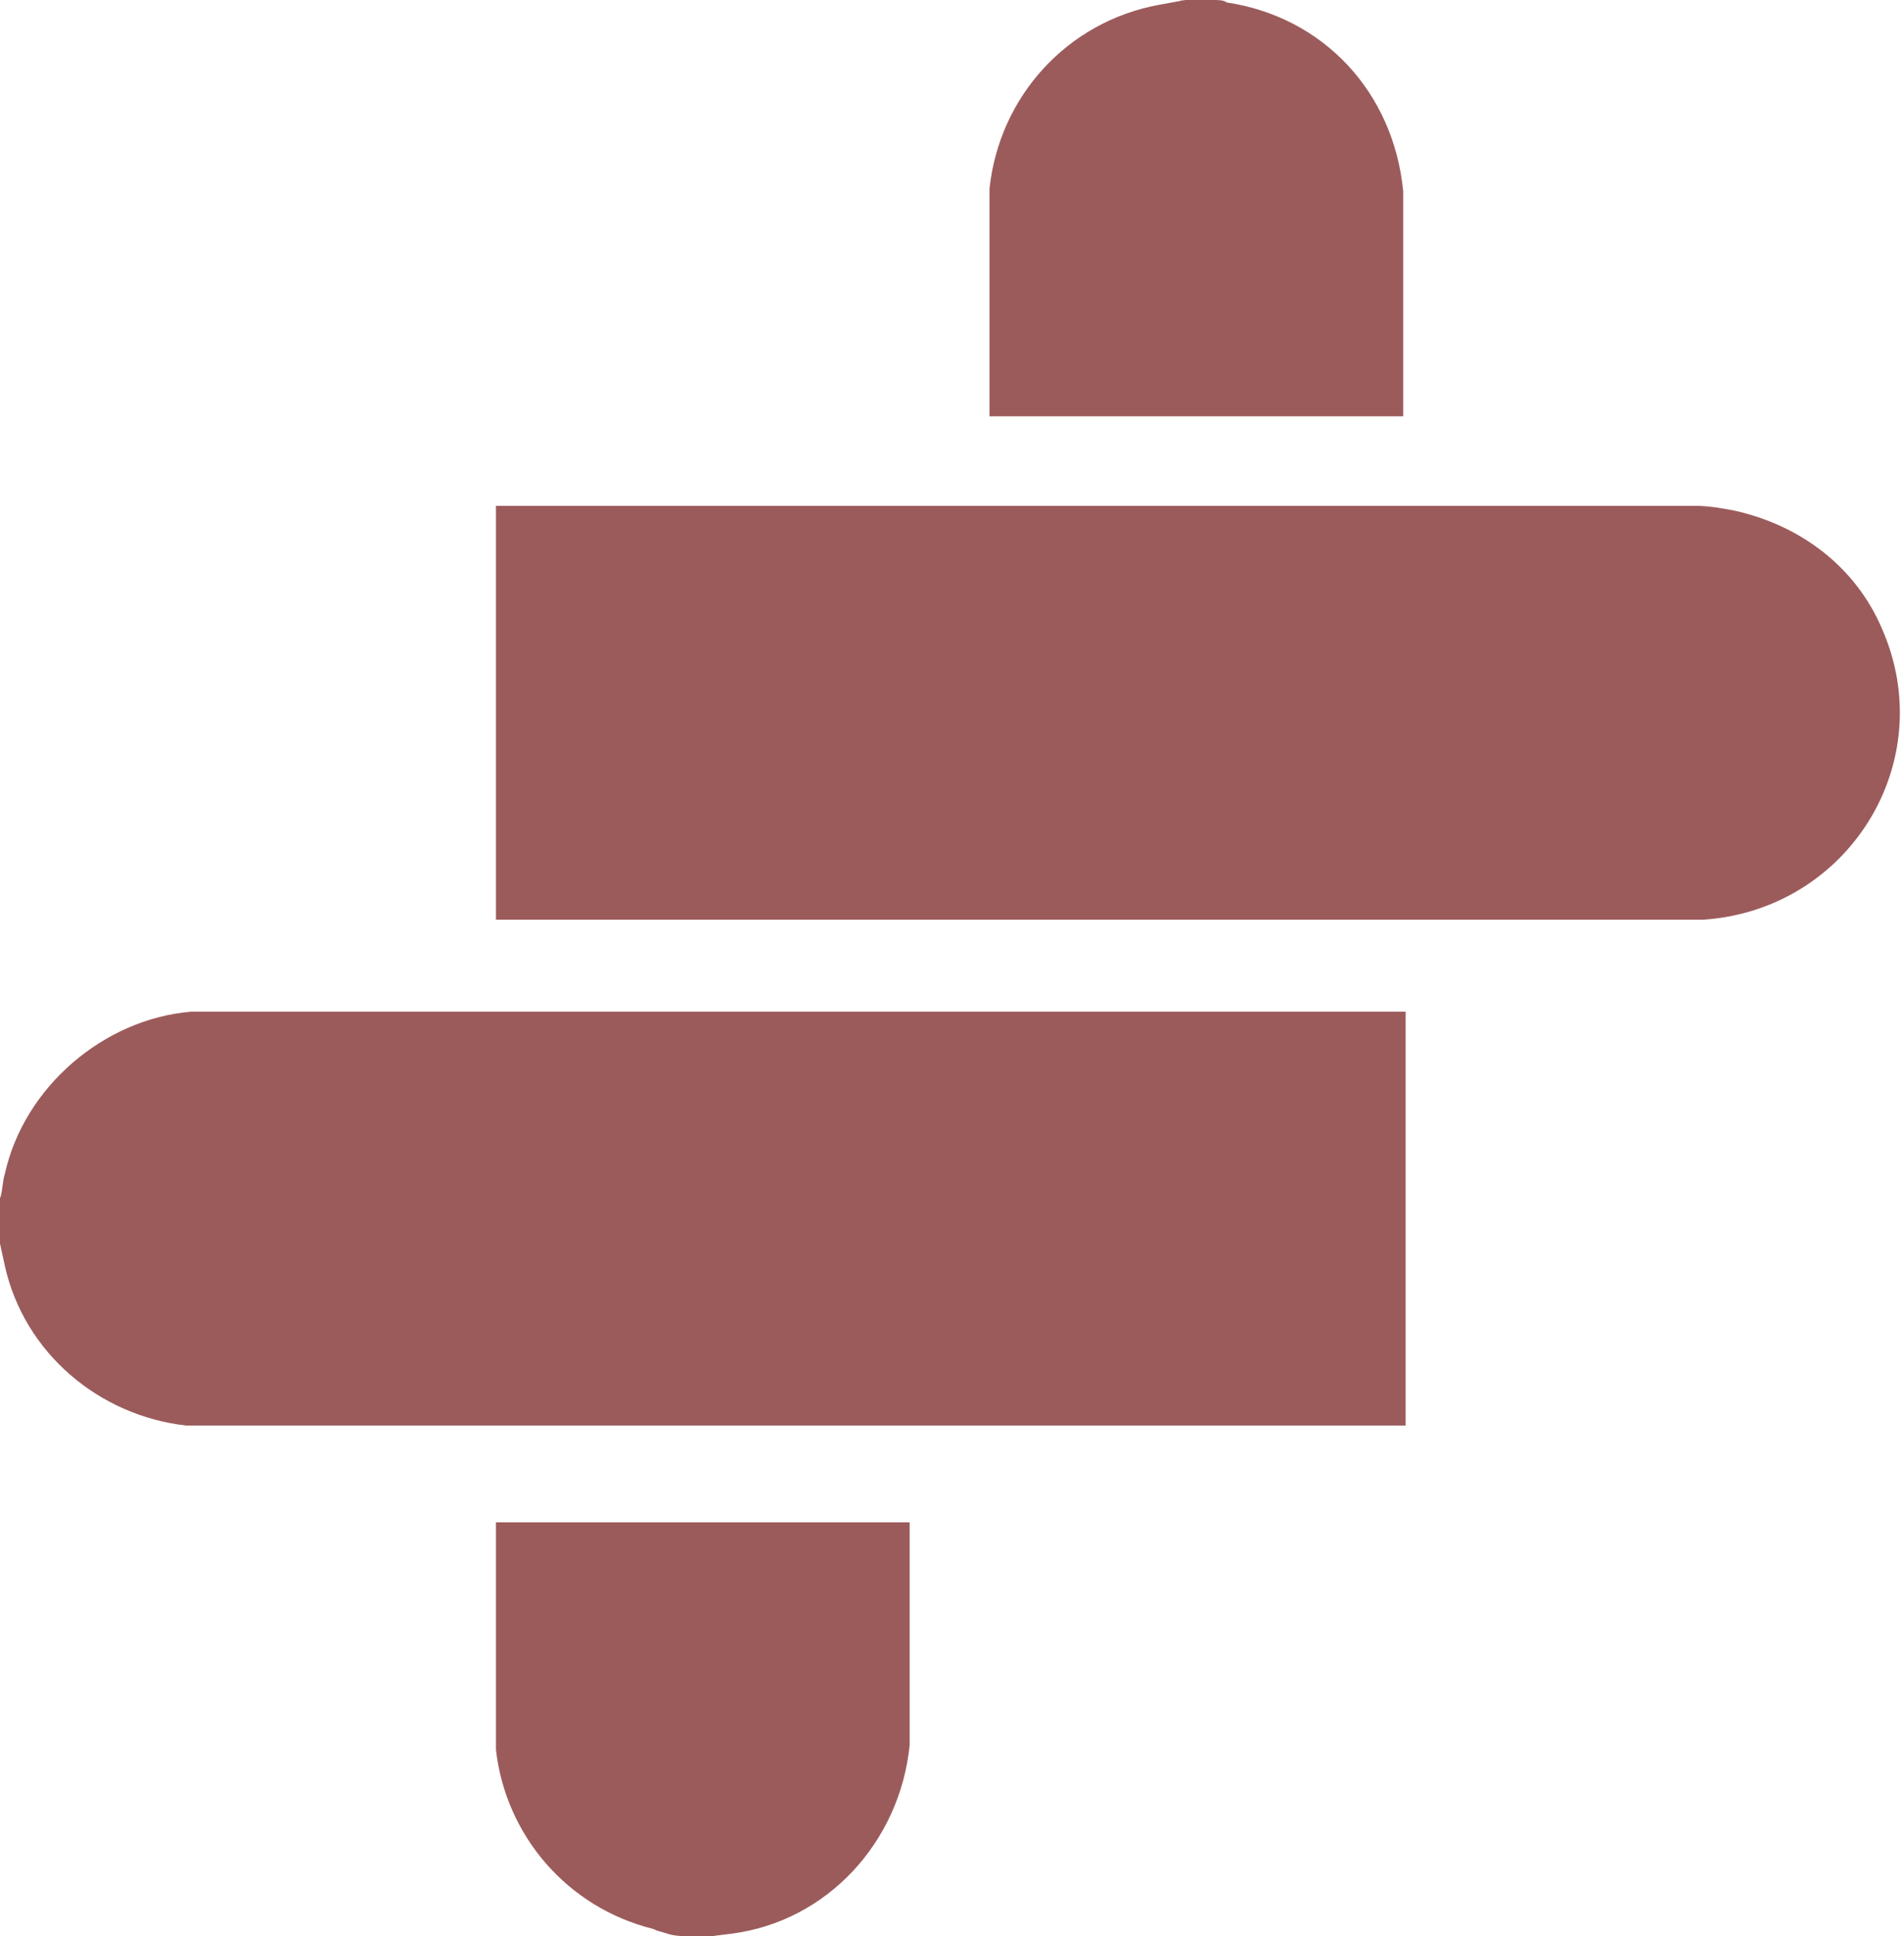
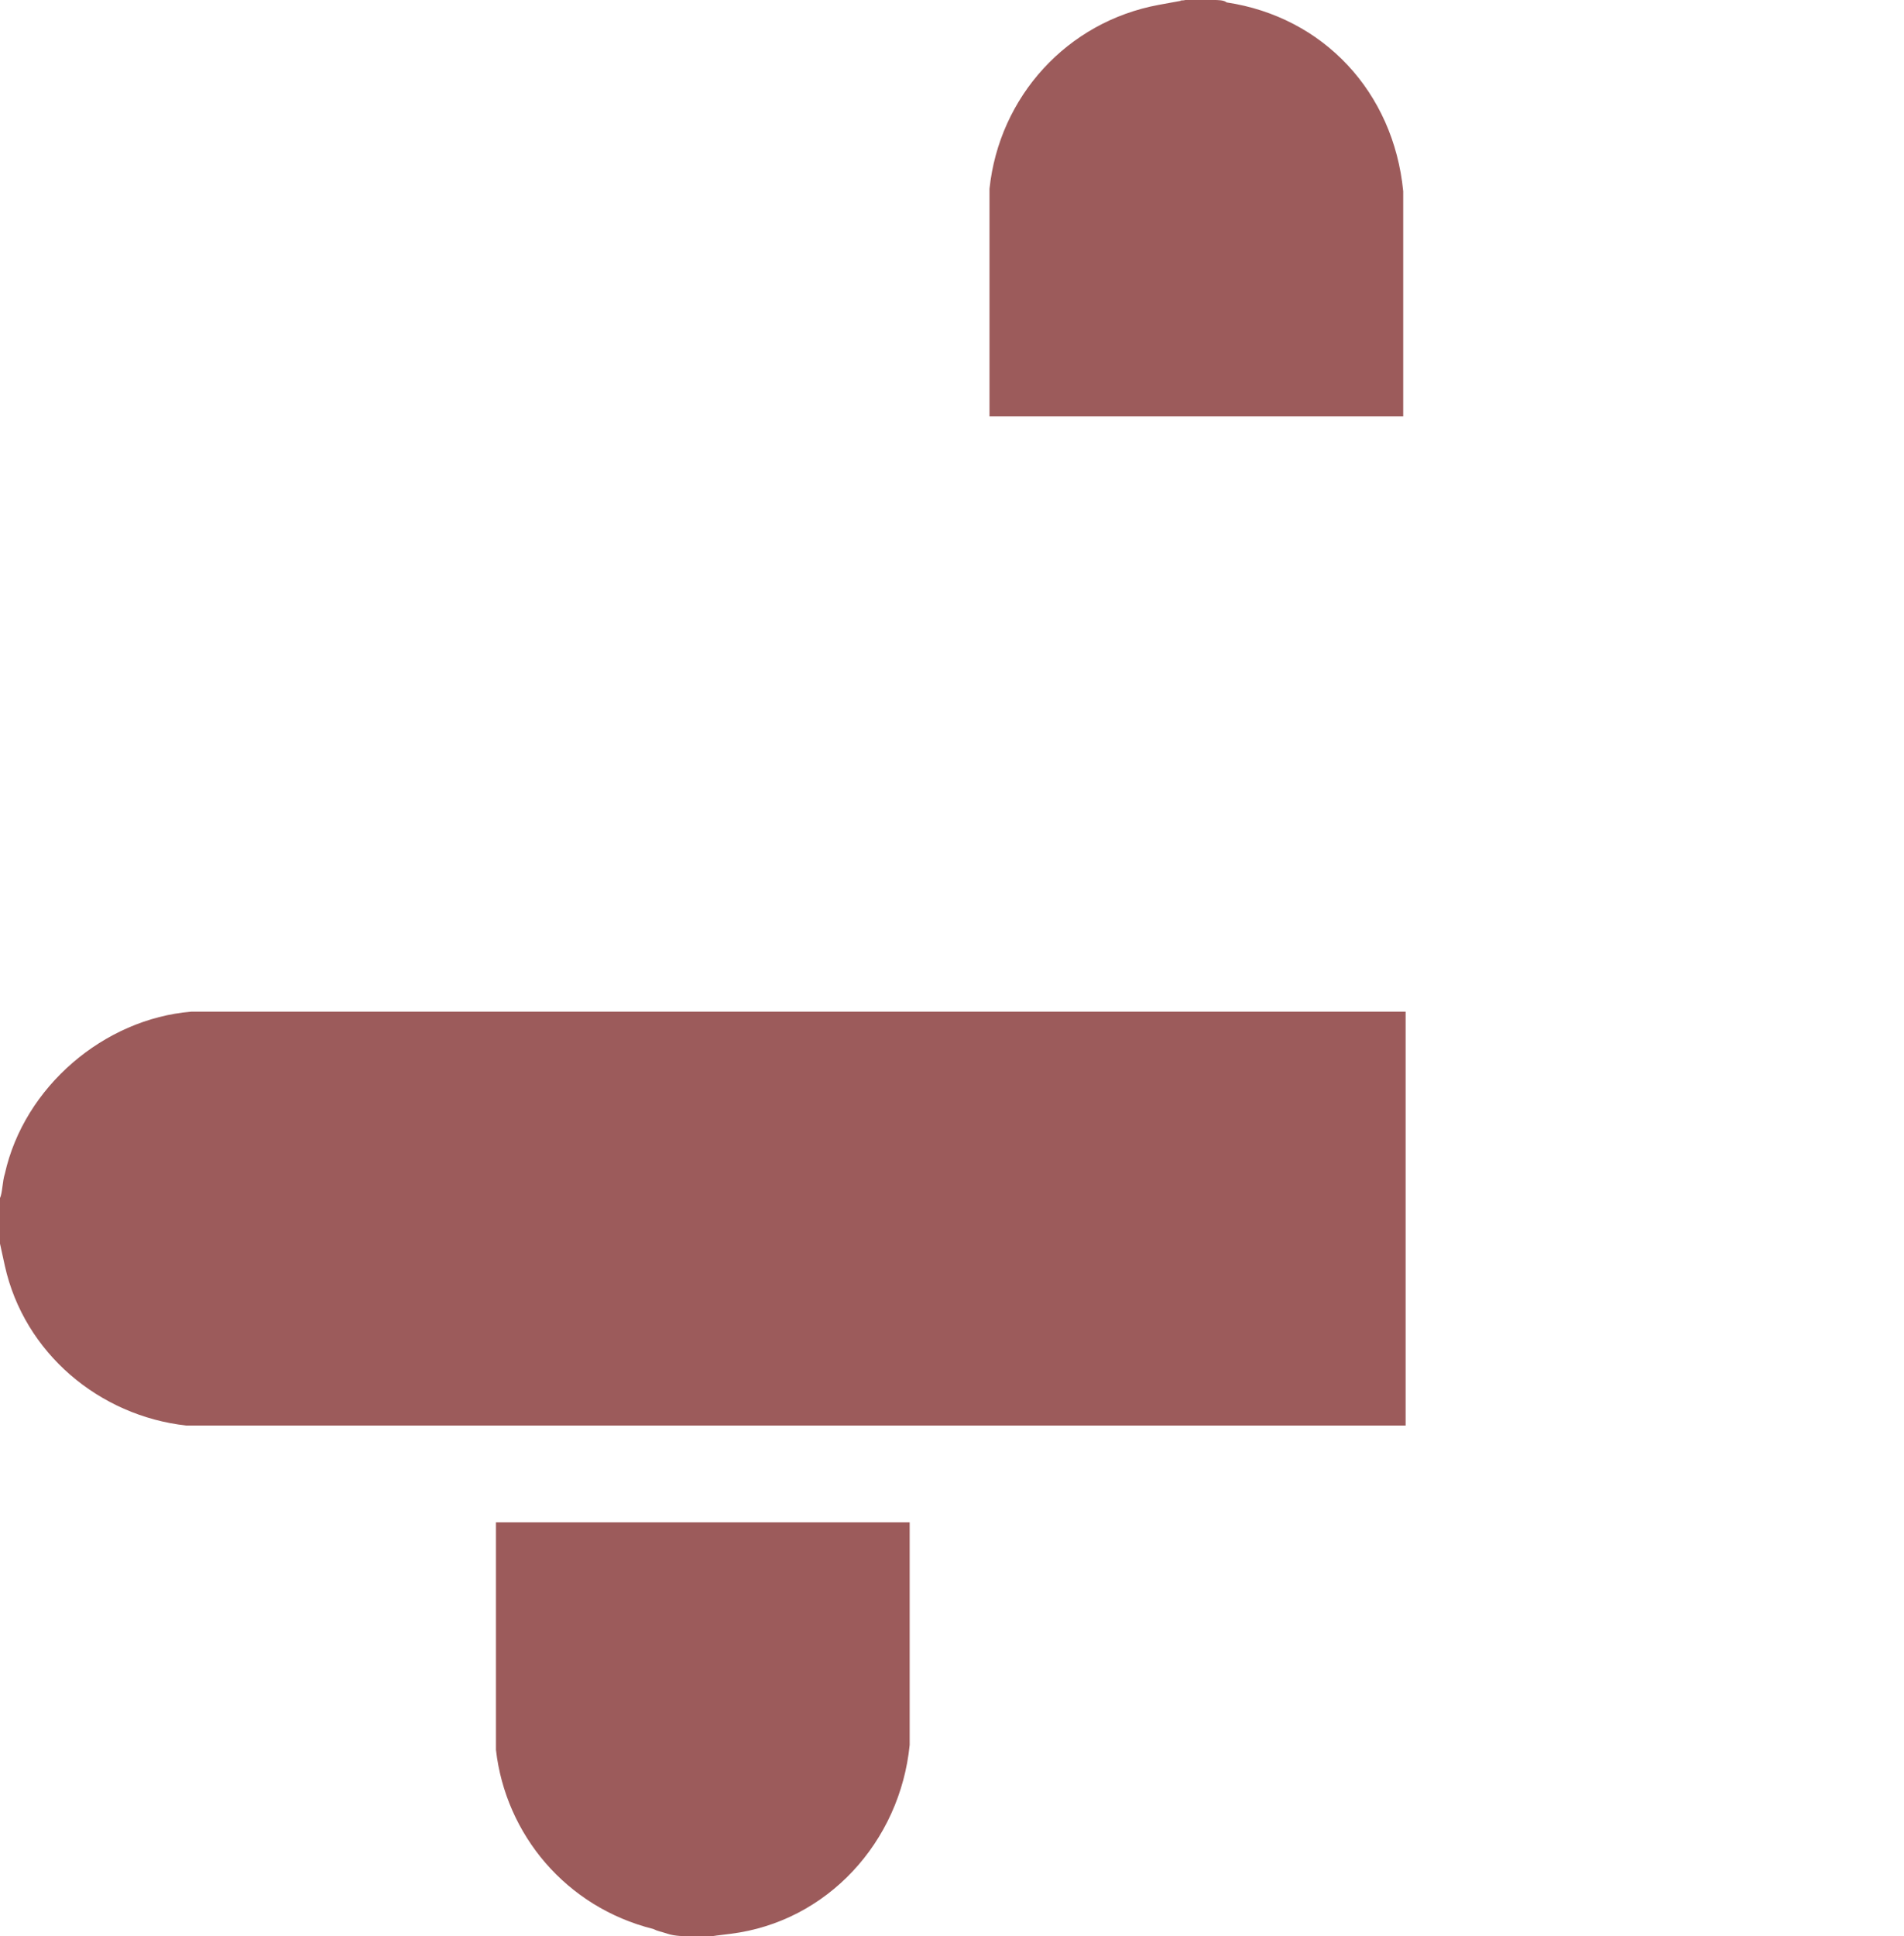
<svg xmlns="http://www.w3.org/2000/svg" id="Capa_1" version="1.1" viewBox="0 0 78.7 80">
  <defs>
    <style>
      .st0 {
        fill: #9c5b5b;
      }
    </style>
  </defs>
  <path class="st0" d="M0,49.5c.1-.2.1-.7.2-1,.8-3.6,4.1-6.4,7.7-6.7h50.2v17.1H7.7c-3.6-.4-6.7-3-7.5-6.6s-.1-.9-.2-1,0-1.8,0-1.9Z" />
  <path class="st0" d="M50.2,0c.1,0,.4,0,.5.1,4,.6,6.9,3.7,7.3,7.8v9.3h-17.1V7.8c.4-3.8,3.2-6.9,7-7.6s.7-.1.9-.2,1.4,0,1.4,0Z" />
  <path class="st0" d="M28.5,80c-.2,0-.6,0-.9-.1s-.4-.1-.6-.2c-3.6-.9-6.1-3.9-6.5-7.4v-9.4h17.1v9.2c-.4,4-3.4,7.3-7.4,7.8s-.5,0-.6.1-1.1,0-1.2,0Z" />
-   <path class="st0" d="M20.5,38.1v-17.2h49.6c.5,0,1.1.1,1.6.2,2.7.6,5,2.3,6.1,4.9,2.4,5.5-1.4,11.6-7.4,12H20.5Z" />
</svg>